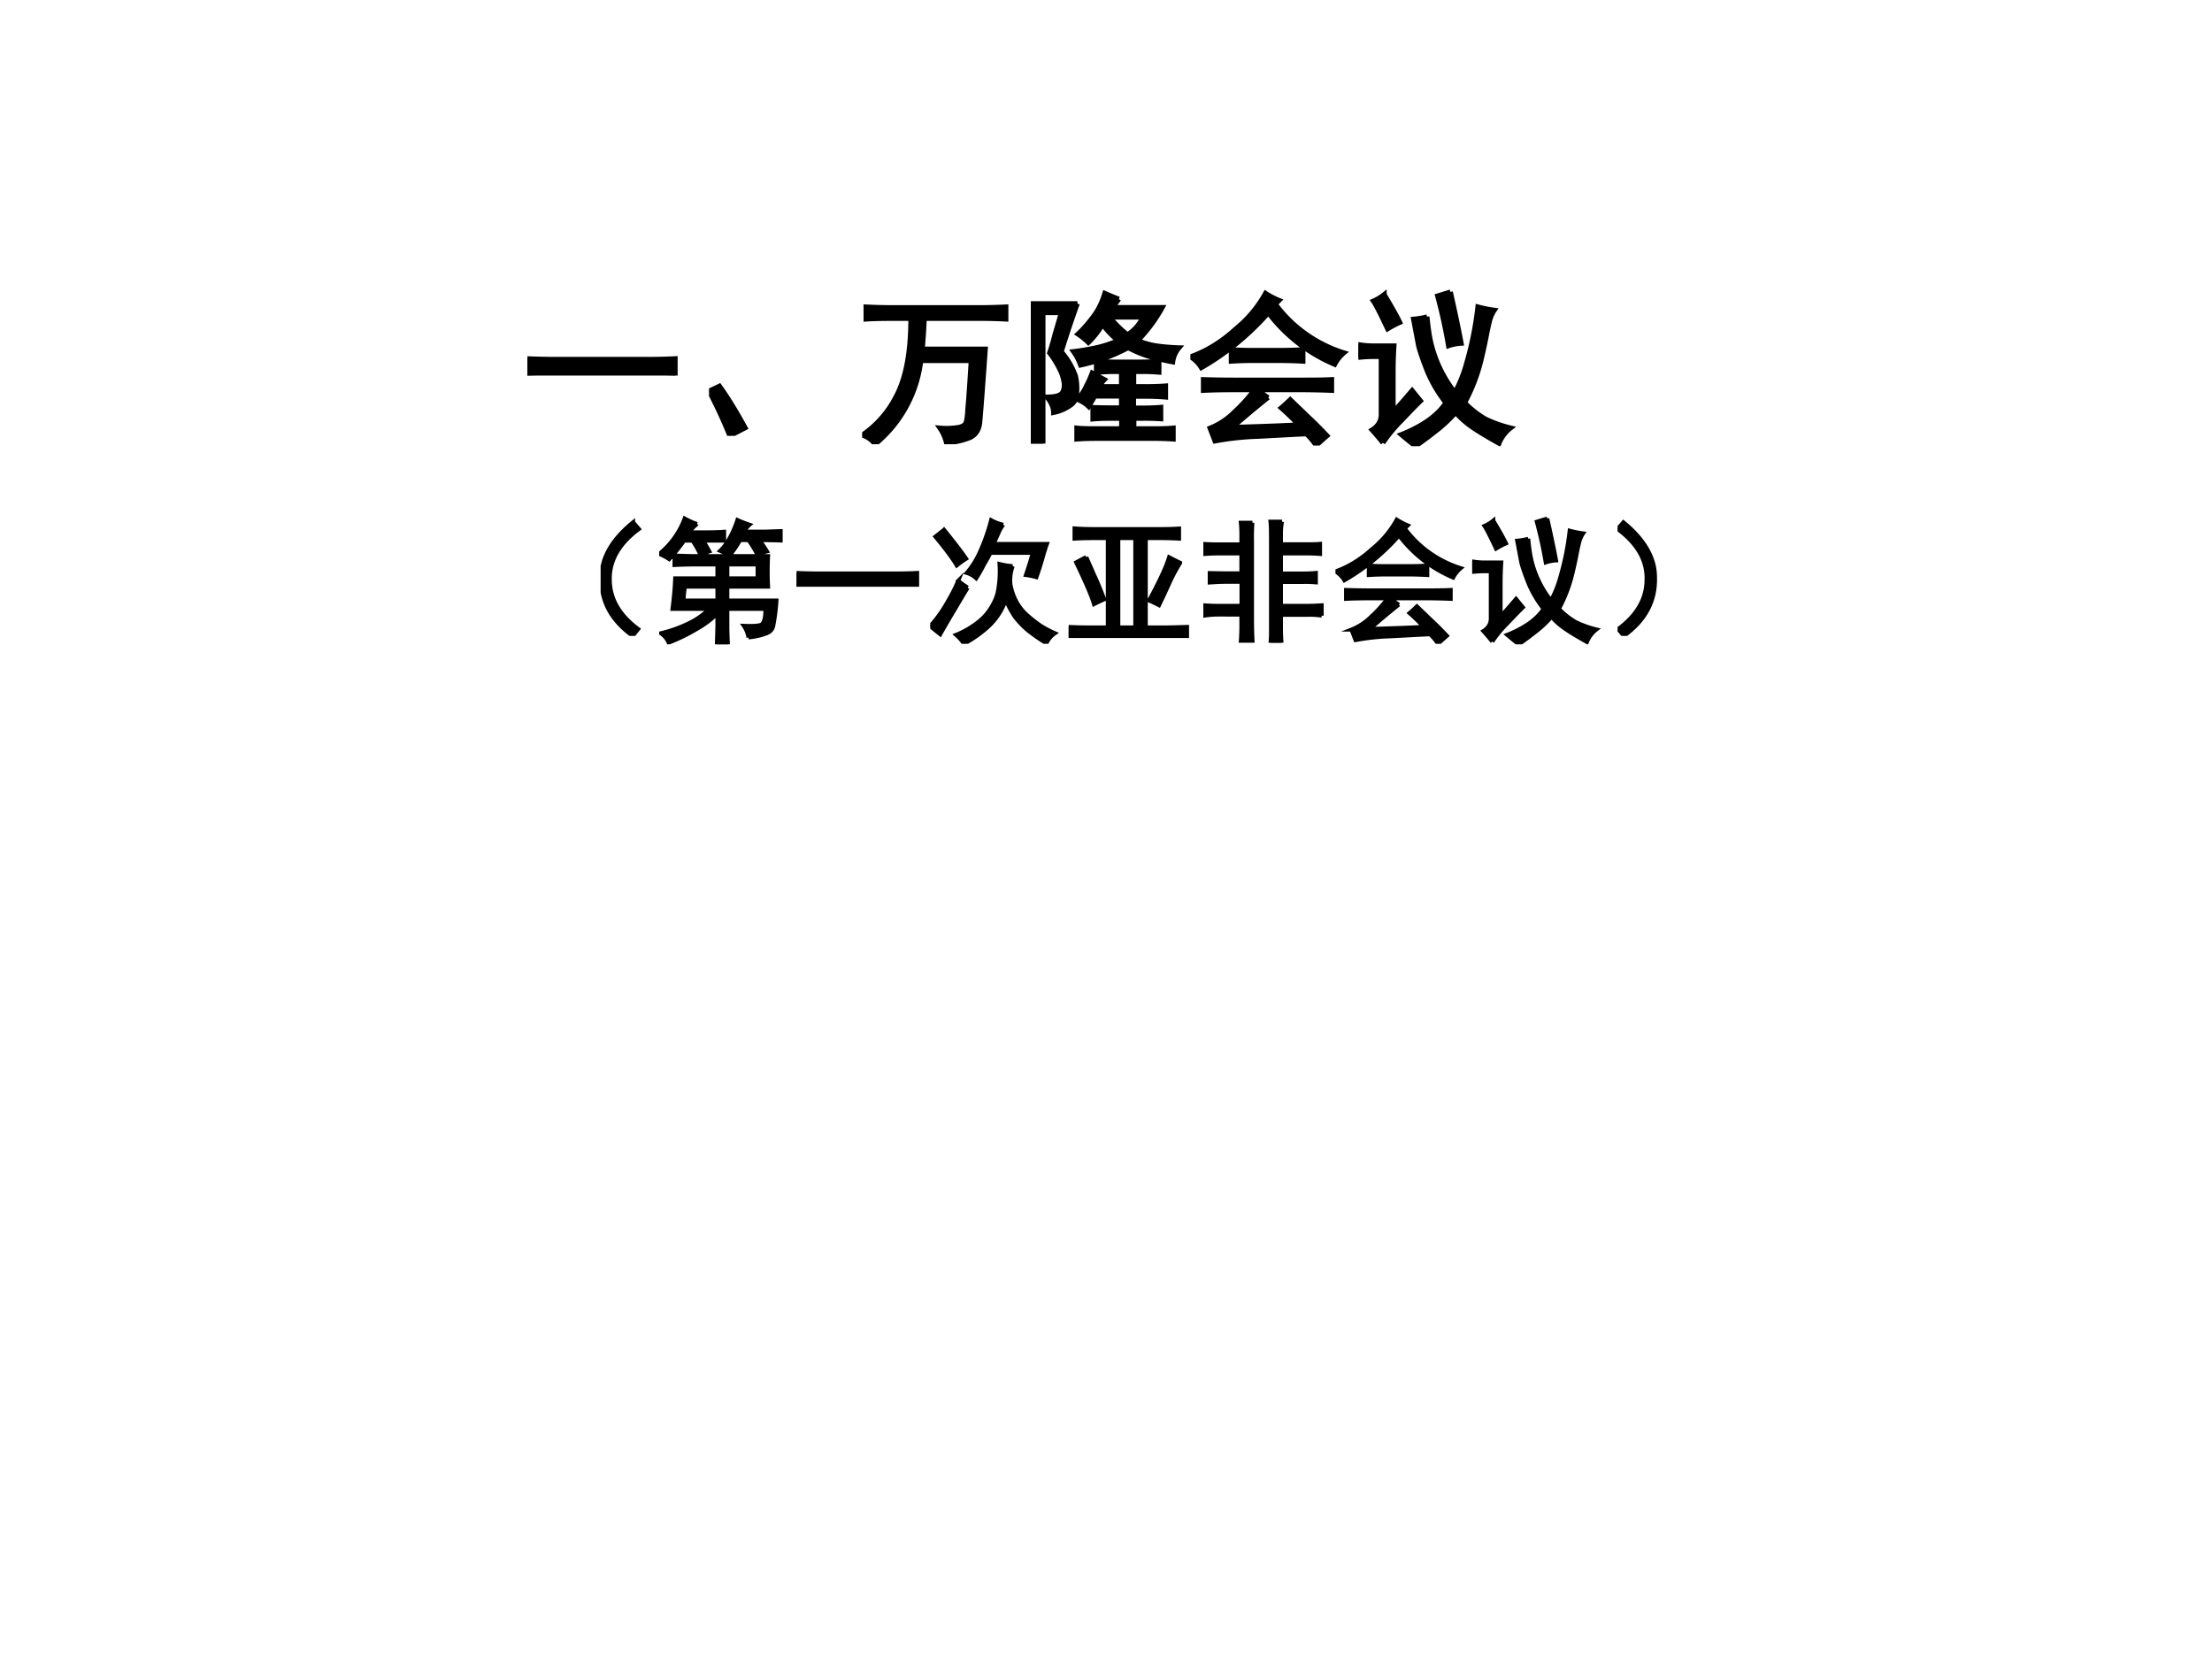
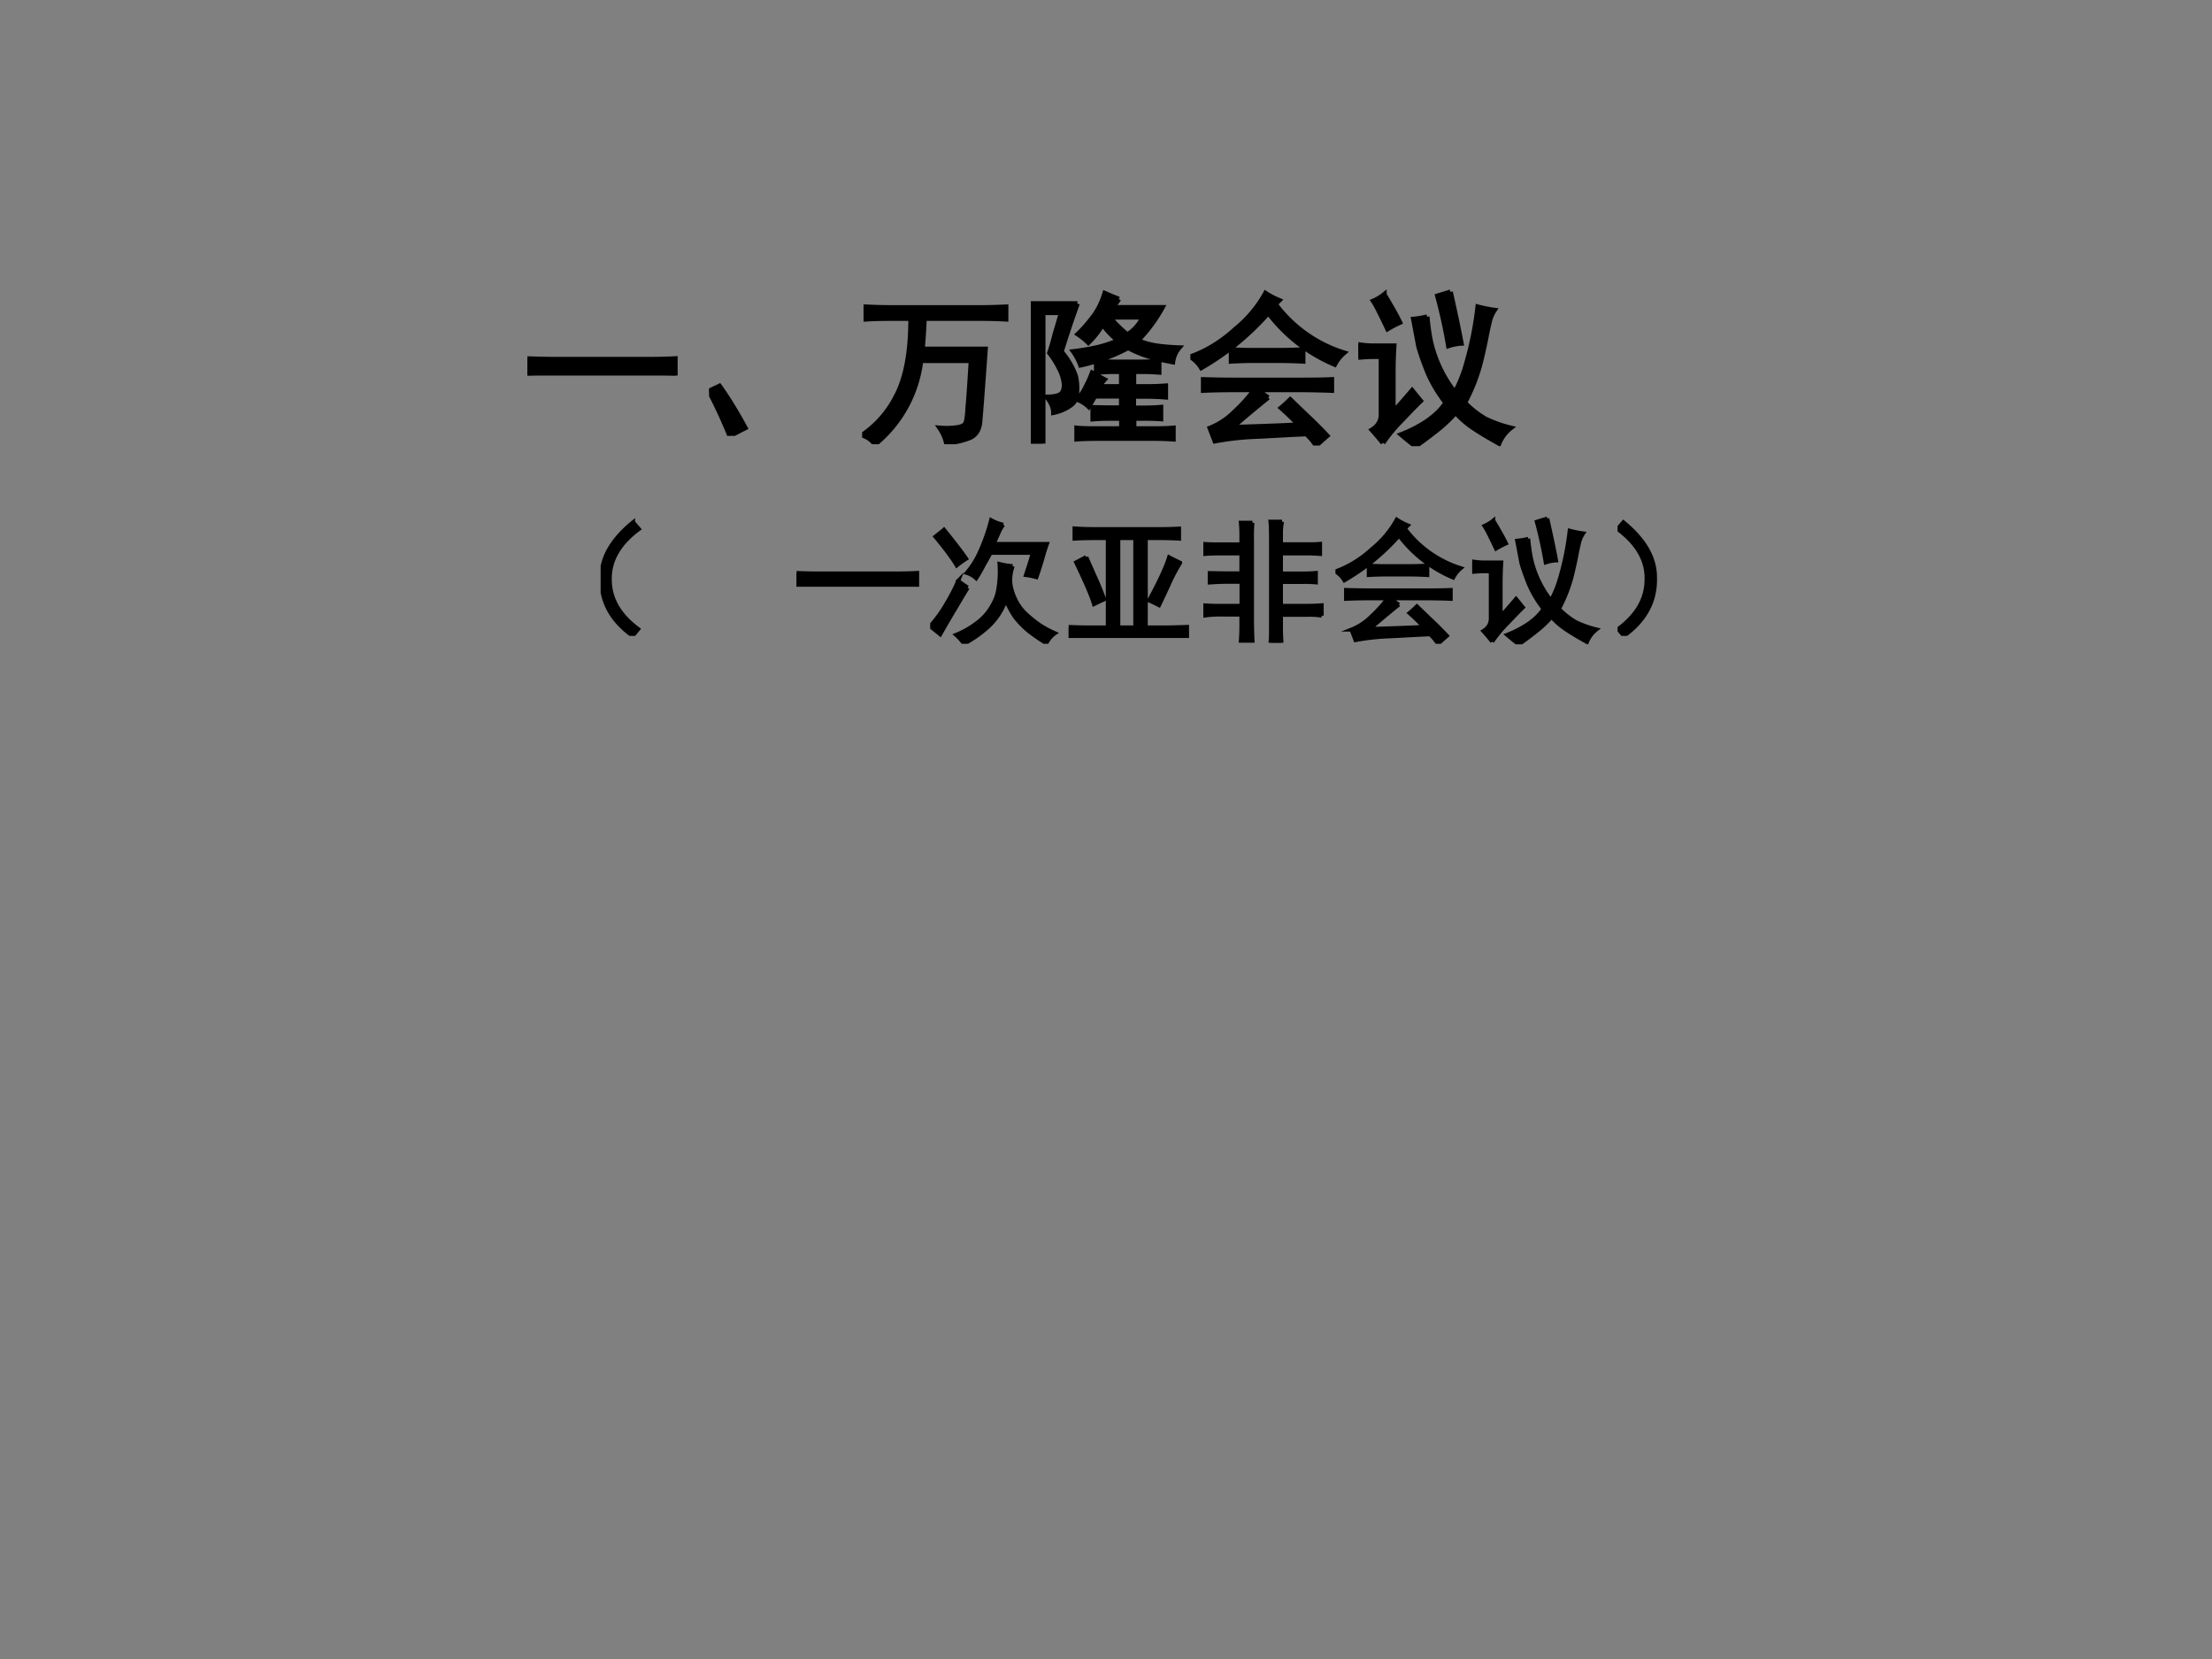
<svg xmlns="http://www.w3.org/2000/svg" xmlns:xlink="http://www.w3.org/1999/xlink" width="960" height="720" viewBox="0 0 720 540">
  <rect x="0" y="0" width="720" height="540" fill="#808080" stroke="none" />
  <g data-name="P">
    <clipPath id="a">
      <path fill-rule="evenodd" d="M0 540h720V0H0Z" />
    </clipPath>
    <g clip-path="url(#a)">
-       <path fill="#fff" fill-rule="evenodd" d="M0 540h720V0H0Z" />
-     </g>
+       </g>
  </g>
  <g data-name="P">
    <symbol id="b">
      <path d="M.707.098c.068 0 .129.001.184.004V0a3.798 3.798 0 0 1-.18.004H.195C.128.004.062.003 0 0v.102C.063.099.128.098.195.098h.512Z" />
    </symbol>
    <symbol id="c">
      <path d="M.125 0A2.977 2.977 0 0 1 0 .27L.063.3C.114.229.166.144.218.048L.125 0Z" />
    </symbol>
    <symbol id="d">
      <path d="M.508.008a.265.265 0 0 1-.04.09.456.456 0 0 1 .114.004C.605.107.62.116.625.129c.005.013.01.043.012.09.005.05.011.144.02.285H.354A.767.767 0 0 0 .078 0 .154.154 0 0 1 0 .055a.618.618 0 0 1 .203.23c.06.11.09.267.09.473H.176C.118.758.068.757.023.754v.074C.065.826.117.824.18.824h.53c.058 0 .11.002.157.004V.754a2.837 2.837 0 0 1-.156.004H.375A3.64 3.64 0 0 0 .363.574h.38C.726.334.715.19.71.137.706.087.685.055.648.039a.47.47 0 0 0-.14-.031Z" />
    </symbol>
    <symbol id="e">
      <path d="M.648.492c.045 0 .086.001.125.004V.43a1.44 1.44 0 0 1-.086.004H.621v-.09h.07c.042 0 .082.001.122.004V.28A1.515 1.515 0 0 1 .69.285h-.07v-.07h.05c.04 0 .078.001.114.004v-.07a1.43 1.43 0 0 1-.11.003H.622V.09h.102C.77.09.815.09.859.094V.027a1.806 1.806 0 0 1-.132.004H.422C.362.031.314.03.277.027v.067C.314.09.362.09.422.09h.125v.062h-.05C.446.152.406.151.374.148v.07C.406.217.447.216.496.216h.05v.07h-.16A3.16 3.16 0 0 0 .349.223.195.195 0 0 1 .28.266a.28.28 0 0 1 .055.082C.349.374.36.4.37.426l.074-.04a.204.204 0 0 1-.03-.042h.132v.09H.48L.395.43v.066C.428.493.466.492.508.492h.14M.281.844a6.55 6.55 0 0 1-.097-.29A.464.464 0 0 0 .27.407.335.335 0 0 0 .277.305.086.086 0 0 0 .238.23.264.264 0 0 0 .137.187c0 .03-.013.06-.04.094.053 0 .084.01.094.028.01.018.013.04.008.066a.253.253 0 0 1-.027.078.555.555 0 0 1-.059.094c.01.029.021.065.032.11l.039.132h-.11V0H0c.003.06.004.13.004.21v.47C.004.745.003.8 0 .844h.281m.25.027a.861.861 0 0 0-.039-.05h.301a.909.909 0 0 0-.148-.2A.503.503 0 0 1 .754.59C.788.585.834.58.894.578A.164.164 0 0 1 .856.492a1.57 1.57 0 0 0-.148.035.701.701 0 0 0-.121.051A1.108 1.108 0 0 0 .3.473a.342.342 0 0 1-.043.082c.044.005.09.013.137.023a.72.72 0 0 1 .132.043.48.48 0 0 0-.093.098.5.5 0 0 0-.086-.11.408.408 0 0 1-.063.051C.32.694.35.73.38.77c.029.039.05.084.066.136A1.86 1.86 0 0 1 .531.871M.582.656a.253.253 0 0 1 .094.106h-.2A.672.672 0 0 1 .583.656Z" />
    </symbol>
    <symbol id="f">
      <path d="M.469.29A6.552 6.552 0 0 1 .254.11c.172.005.305.01.398.015a1.4 1.4 0 0 1-.105.102.973.973 0 0 1 .055.05L.707.176A2.47 2.47 0 0 0 .824.059 3.76 3.76 0 0 1 .758 0a.37.37 0 0 1-.059.07C.64.068.542.062.406.055A1.669 1.669 0 0 1 .148.027l-.03.078a.433.433 0 0 1 .148.098.958.958 0 0 1 .12.133H.274C.203.336.138.335.078.332v.066C.141.396.204.395.27.395h.39c.065 0 .13 0 .192.003V.332a5.006 5.006 0 0 1-.207.004H.41C.431.316.45.299.47.289m.043.563A.817.817 0 0 1 .926.559.234.234 0 0 1 .87.489.978.978 0 0 0 .47.8 1.598 1.598 0 0 0 .066.469.194.194 0 0 1 0 .535c.096.034.188.09.273.168a.73.73 0 0 1 .18.215.482.482 0 0 1 .082-.043L.512.852M.539.574c.057 0 .104.002.14.004v-.07C.642.51.595.512.54.512H.371C.321.512.28.51.246.508v.07C.28.576.32.574.367.574H.54Z" />
    </symbol>
    <symbol id="g">
      <path d="M.414.781C.42.721.427.668.438.621A.774.774 0 0 1 .582.324.821.821 0 0 1 .652.5 2.04 2.04 0 0 1 .72.84.785.785 0 0 1 .82.82.209.209 0 0 1 .79.75 1.75 1.75 0 0 1 .77.656a3.397 3.397 0 0 0-.036-.16A1.09 1.09 0 0 0 .641.262.585.585 0 0 1 .766.164.788.788 0 0 1 .918.11a.223.223 0 0 1-.07-.093C.78.055.73.085.699.106a.556.556 0 0 0-.113.097A.816.816 0 0 0 .46.086 2.285 2.285 0 0 0 .344 0a2.776 2.776 0 0 0-.086.07C.312.091.363.117.41.148.46.182.5.22.527.262a.828.828 0 0 0-.109.183C.395.503.376.555.363.602L.332.766A.503.503 0 0 1 .414.78M.148.02C.13.043.108.069.082.098.118.12.137.152.137.19V.54H.086C.06.54.03.538 0 .535v.078A.526.526 0 0 1 .086.605h.129A2.626 2.626 0 0 1 .21.453V.207C.24.238.277.281.324.336L.375.273C.335.234.297.194.258.153A.929.929 0 0 1 .148.02m.407.91C.583.805.605.702.62.62A.295.295 0 0 1 .543.605a3.19 3.19 0 0 1-.066.301L.555.93M.156.914C.198.844.23.788.25.746A.69.69 0 0 1 .176.707C.134.796.106.852.09.875c.023.01.045.023.066.04Z" />
    </symbol>
    <use xlink:href="#b" transform="matrix(54 0 0 -54 171.673 122.243)" />
    <use xlink:href="#c" transform="matrix(54 0 0 -54 230.789 141.86)" />
    <use xlink:href="#d" transform="matrix(54 0 0 -54 280.623 144.603)" />
    <use xlink:href="#e" transform="matrix(54 0 0 -54 335.52 144.392)" />
    <use xlink:href="#f" transform="matrix(54 0 0 -54 387.464 145.024)" />
    <use xlink:href="#g" transform="matrix(54 0 0 -54 442.15 145.235)" />
    <use xlink:href="#b" fill="none" stroke="#000" stroke-miterlimit="10" stroke-width=".029" transform="matrix(54 0 0 -54 171.673 122.243)" />
    <use xlink:href="#c" fill="none" stroke="#000" stroke-miterlimit="10" stroke-width=".029" transform="matrix(54 0 0 -54 230.789 141.86)" />
    <use xlink:href="#d" fill="none" stroke="#000" stroke-miterlimit="10" stroke-width=".029" transform="matrix(54 0 0 -54 280.623 144.603)" />
    <use xlink:href="#e" fill="none" stroke="#000" stroke-miterlimit="10" stroke-width=".029" transform="matrix(54 0 0 -54 335.52 144.392)" />
    <use xlink:href="#f" fill="none" stroke="#000" stroke-miterlimit="10" stroke-width=".029" transform="matrix(54 0 0 -54 387.464 145.024)" />
    <use xlink:href="#g" fill="none" stroke="#000" stroke-miterlimit="10" stroke-width=".029" transform="matrix(54 0 0 -54 442.15 145.235)" />
    <symbol id="h">
      <path d="M-2147483500-2147483500Z" />
    </symbol>
    <use xlink:href="#h" transform="matrix(54 0 0 -54 115964110000 -115964110000)" />
  </g>
  <g data-name="P">
    <symbol id="i">
      <path d="M.24.84.283.79C.134.68.063.552.068.41.07.272.14.152.278.05L.237 0C.076.115 0 .26.006.434c0 .143.077.278.234.406Z" />
    </symbol>
    <symbol id="j">
-       <path d="M.66.05a.22.22 0 0 1-.035.087c.068-.003.11 0 .129.008.02.01.031.049.031.117H.504v-.13C.504.11.505.066.508 0H.426L.43.133v.094A.747.747 0 0 0 .277.113 1.395 1.395 0 0 0 .07.012a.164.164 0 0 1-.058.07.97.97 0 0 1 .199.07.565.565 0 0 1 .16.11H.098c.01.078.017.153.02.226H.43V.59H.27C.223.59.17.589.113.586v.07L.246.652h.559a2.227 2.227 0 0 1 0-.226H.504V.324h.363A1.42 1.42 0 0 0 .844.141C.839.109.819.089.785.078A.496.496 0 0 0 .66.051M.281.89A.35.35 0 0 1 .22.828h.133C.406.828.449.83.48.832V.766H.324C.34.742.355.716.371.687A.506.506 0 0 1 .305.66a.601.601 0 0 1-.059.106H.184a1.39 1.39 0 0 0-.11-.137A.404.404 0 0 1 0 .668.609.609 0 0 1 .188.93C.227.909.258.896.28.89M.523.66.45.691C.475.715.5.747.523.79a.763.763 0 0 1 .055.129.92.92 0 0 1 .09-.035.171.171 0 0 1-.04-.051h.153l.117.004v-.07C.86.768.808.77.742.77.76.743.78.716.797.687A.305.305 0 0 1 .727.66.818.818 0 0 1 .66.77H.598A.728.728 0 0 0 .523.66M.43.324v.102H.19A1.093 1.093 0 0 1 .18.324h.25m.297.164V.59H.504V.488h.223Z" />
-     </symbol>
+       </symbol>
    <symbol id="k">
      <path d="M.61.574A.308.308 0 0 1 .593.441.404.404 0 0 1 .629.328.355.355 0 0 1 .71.218.959.959 0 0 1 .816.134.81.81 0 0 1 .922.078.188.188 0 0 1 .859.004a1.242 1.242 0 0 0-.136.094.657.657 0 0 0-.094.097.666.666 0 0 0-.07.13A.492.492 0 0 0 .422.12.911.911 0 0 0 .25 0a.368.368 0 0 1-.059.066.66.66 0 0 1 .157.09.39.39 0 0 1 .105.117C.477.313.493.35.5.387A.793.793 0 0 1 .512.59.588.588 0 0 1 .609.574M.54.88A.267.267 0 0 1 .504.816 3.354 3.354 0 0 1 .469.738h.394A1.44 1.44 0 0 1 .828.625 2.455 2.455 0 0 0 .785.492a.517.517 0 0 1-.078.016C.733.586.75.64.757.672H.446A1.533 1.533 0 0 0 .398.586 1.098 1.098 0 0 0 .34.484a.178.178 0 0 1-.07.04.641.641 0 0 1 .101.163C.405.763.431.84.45.914A.333.333 0 0 1 .54.88M.277.414A7.625 7.625 0 0 1 .191.27a8.412 8.412 0 0 1-.117-.2A6.92 6.92 0 0 0 0 .13c.05.057.09.113.121.168.034.057.063.113.086.168a.625.625 0 0 1 .07-.05M.102.843C.188.737.242.665.266.629a.76.76 0 0 1-.07-.05C.168.627.116.698.038.792l.063.05Z" />
    </symbol>
    <symbol id="l">
      <path d="M.664.805C.72.805.77.806.816.809V.734a2.626 2.626 0 0 1-.152.004H.57v-.66h.114C.746.078.81.08.875.082V0a4.503 4.503 0 0 1-.188.004H.172C.115.004.057.003 0 0v.082C.057.079.115.078.172.078h.117v.66H.203C.148.738.095.737.043.734V.81C.095.806.148.805.203.805h.461M.492.078v.66H.367v-.66h.125M.13.598C.147.558.167.516.187.468.208.425.233.364.263.286A2.256 2.256 0 0 1 .187.25C.168.315.122.418.055.559l.074.039M.824.555A1.341 1.341 0 0 1 .75.418 6.573 6.573 0 0 0 .668.242C.642.255.618.267.594.277c.078.144.127.25.148.32A2.16 2.16 0 0 1 .824.556Z" />
    </symbol>
    <symbol id="m">
      <path d="M.875.2A.562.562 0 0 1 .77.206H.574v-.09C.574.067.576.03.578 0H.496C.5.029.5.065.5.11v.64C.5.82.499.868.496.895h.086A.418.418 0 0 1 .574.812V.728h.184c.039 0 .074 0 .105.003V.656A1.394 1.394 0 0 1 .75.66H.574V.512h.164a.96.96 0 0 1 .094.004v-.07a.89.89 0 0 1-.094.003H.574V.273H.77c.039 0 .074.002.105.004V.2M.281.727v.086a.944.944 0 0 1-.004.074h.086A1.47 1.47 0 0 1 .36.757V.169c0-.06.002-.112.004-.156H.277c.003.044.004.08.004.105v.09H.105A.693.693 0 0 1 0 .199v.078C.034.275.068.273.102.273h.18V.45H.163C.128.45.09.448.047.445v.07L.168.513h.113V.66H.117A1.6 1.6 0 0 1 .012.656V.73A1.6 1.6 0 0 1 .117.727h.164Z" />
    </symbol>
    <symbol id="n">
      <path d="M.043.84C.199.712.277.577.277.434.283.259.206.114.047 0L.004.05c.138.102.208.222.21.36C.22.553.149.68 0 .79l.043.05Z" />
    </symbol>
    <use xlink:href="#i" transform="matrix(44.04 0 0 -44.04 195.5 206.972)" />
    <use xlink:href="#j" transform="matrix(44.04 0 0 -44.04 214.568 209.725)" />
    <use xlink:href="#b" transform="matrix(44.04 0 0 -44.04 259.297 190.973)" />
    <use xlink:href="#k" transform="matrix(44.04 0 0 -44.04 302.78 209.553)" />
    <use xlink:href="#l" transform="matrix(44.04 0 0 -44.04 347.853 207.66)" />
    <use xlink:href="#m" transform="matrix(44.04 0 0 -44.04 391.68 209.209)" />
    <use xlink:href="#f" transform="matrix(44.04 0 0 -44.04 434.689 209.553)" />
    <use xlink:href="#g" transform="matrix(44.04 0 0 -44.04 479.205 209.725)" />
    <use xlink:href="#n" transform="matrix(44.04 0 0 -44.04 526.513 206.972)" />
    <use xlink:href="#i" fill="none" stroke="#000" stroke-miterlimit="10" stroke-width=".029" transform="matrix(44.04 0 0 -44.04 195.5 206.972)" />
    <use xlink:href="#j" fill="none" stroke="#000" stroke-miterlimit="10" stroke-width=".029" transform="matrix(44.04 0 0 -44.04 214.568 209.725)" />
    <use xlink:href="#b" fill="none" stroke="#000" stroke-miterlimit="10" stroke-width=".029" transform="matrix(44.04 0 0 -44.04 259.297 190.973)" />
    <use xlink:href="#k" fill="none" stroke="#000" stroke-miterlimit="10" stroke-width=".029" transform="matrix(44.04 0 0 -44.04 302.78 209.553)" />
    <use xlink:href="#l" fill="none" stroke="#000" stroke-miterlimit="10" stroke-width=".029" transform="matrix(44.04 0 0 -44.04 347.853 207.66)" />
    <use xlink:href="#m" fill="none" stroke="#000" stroke-miterlimit="10" stroke-width=".029" transform="matrix(44.04 0 0 -44.04 391.68 209.209)" />
    <use xlink:href="#f" fill="none" stroke="#000" stroke-miterlimit="10" stroke-width=".029" transform="matrix(44.04 0 0 -44.04 434.689 209.553)" />
    <use xlink:href="#g" fill="none" stroke="#000" stroke-miterlimit="10" stroke-width=".029" transform="matrix(44.04 0 0 -44.04 479.205 209.725)" />
    <use xlink:href="#n" fill="none" stroke="#000" stroke-miterlimit="10" stroke-width=".029" transform="matrix(44.04 0 0 -44.04 526.513 206.972)" />
    <use xlink:href="#h" transform="matrix(44.04 0 0 -44.04 94575170000 -94575170000)" />
  </g>
</svg>